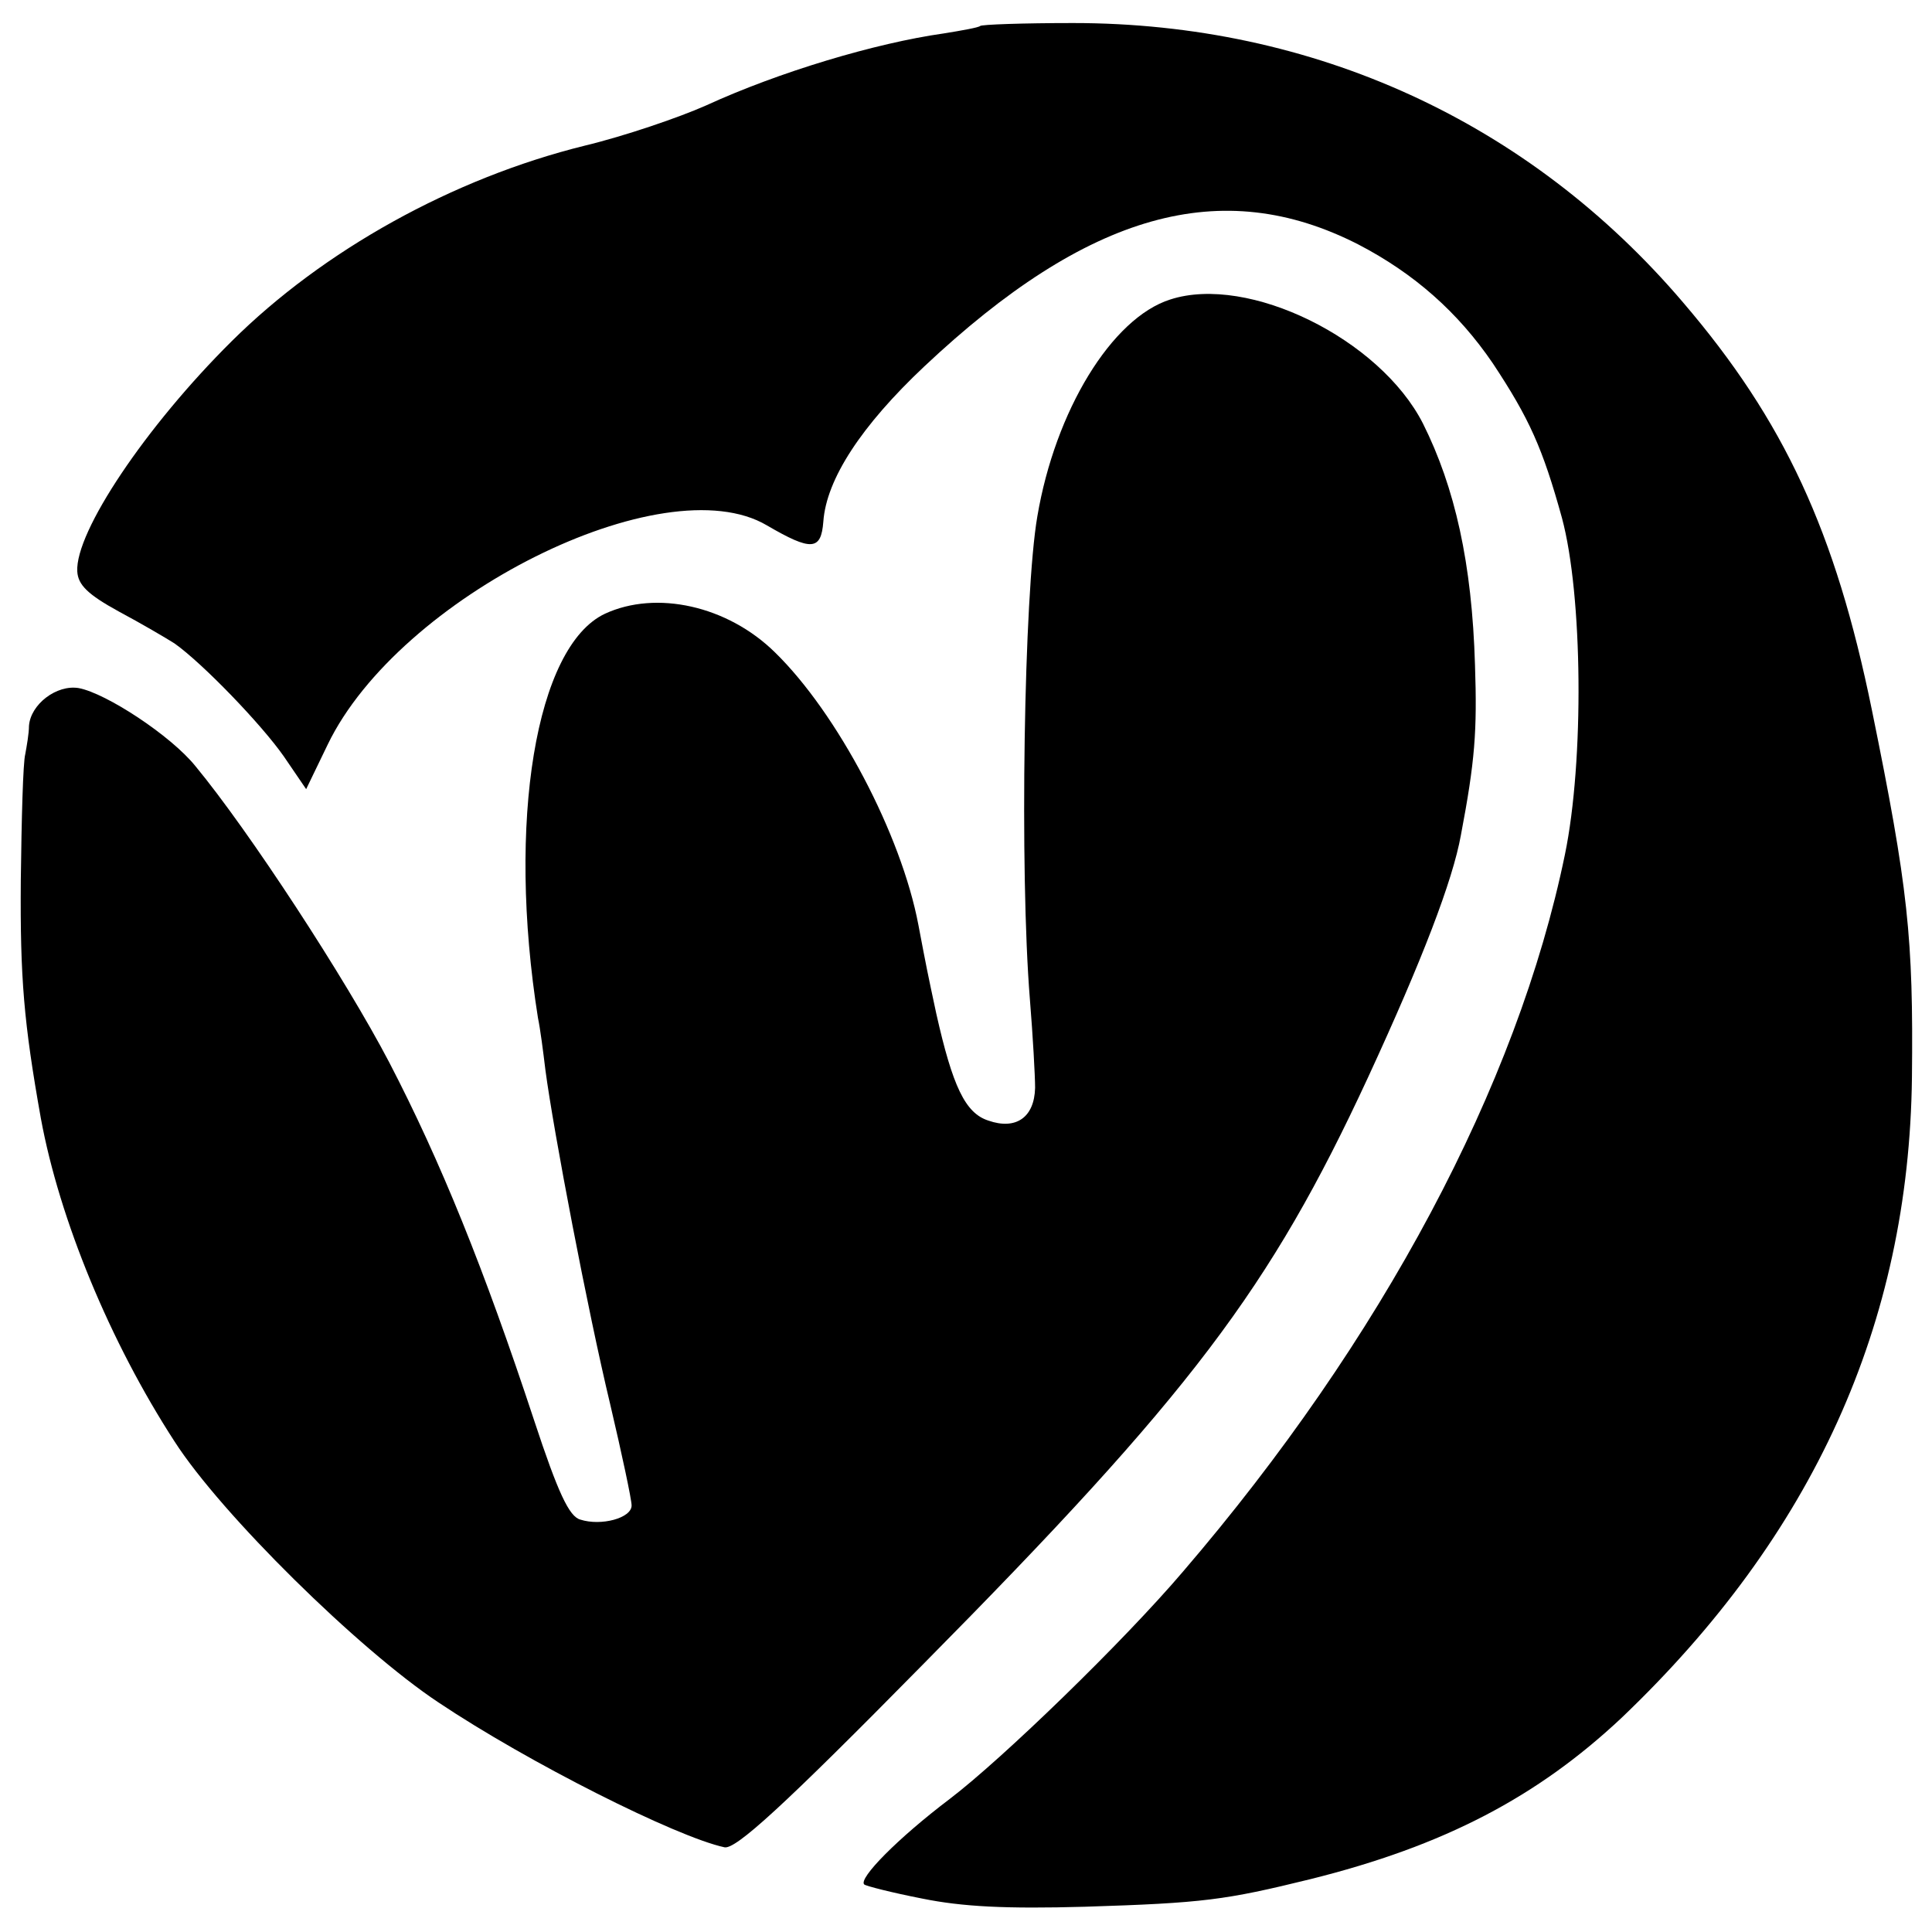
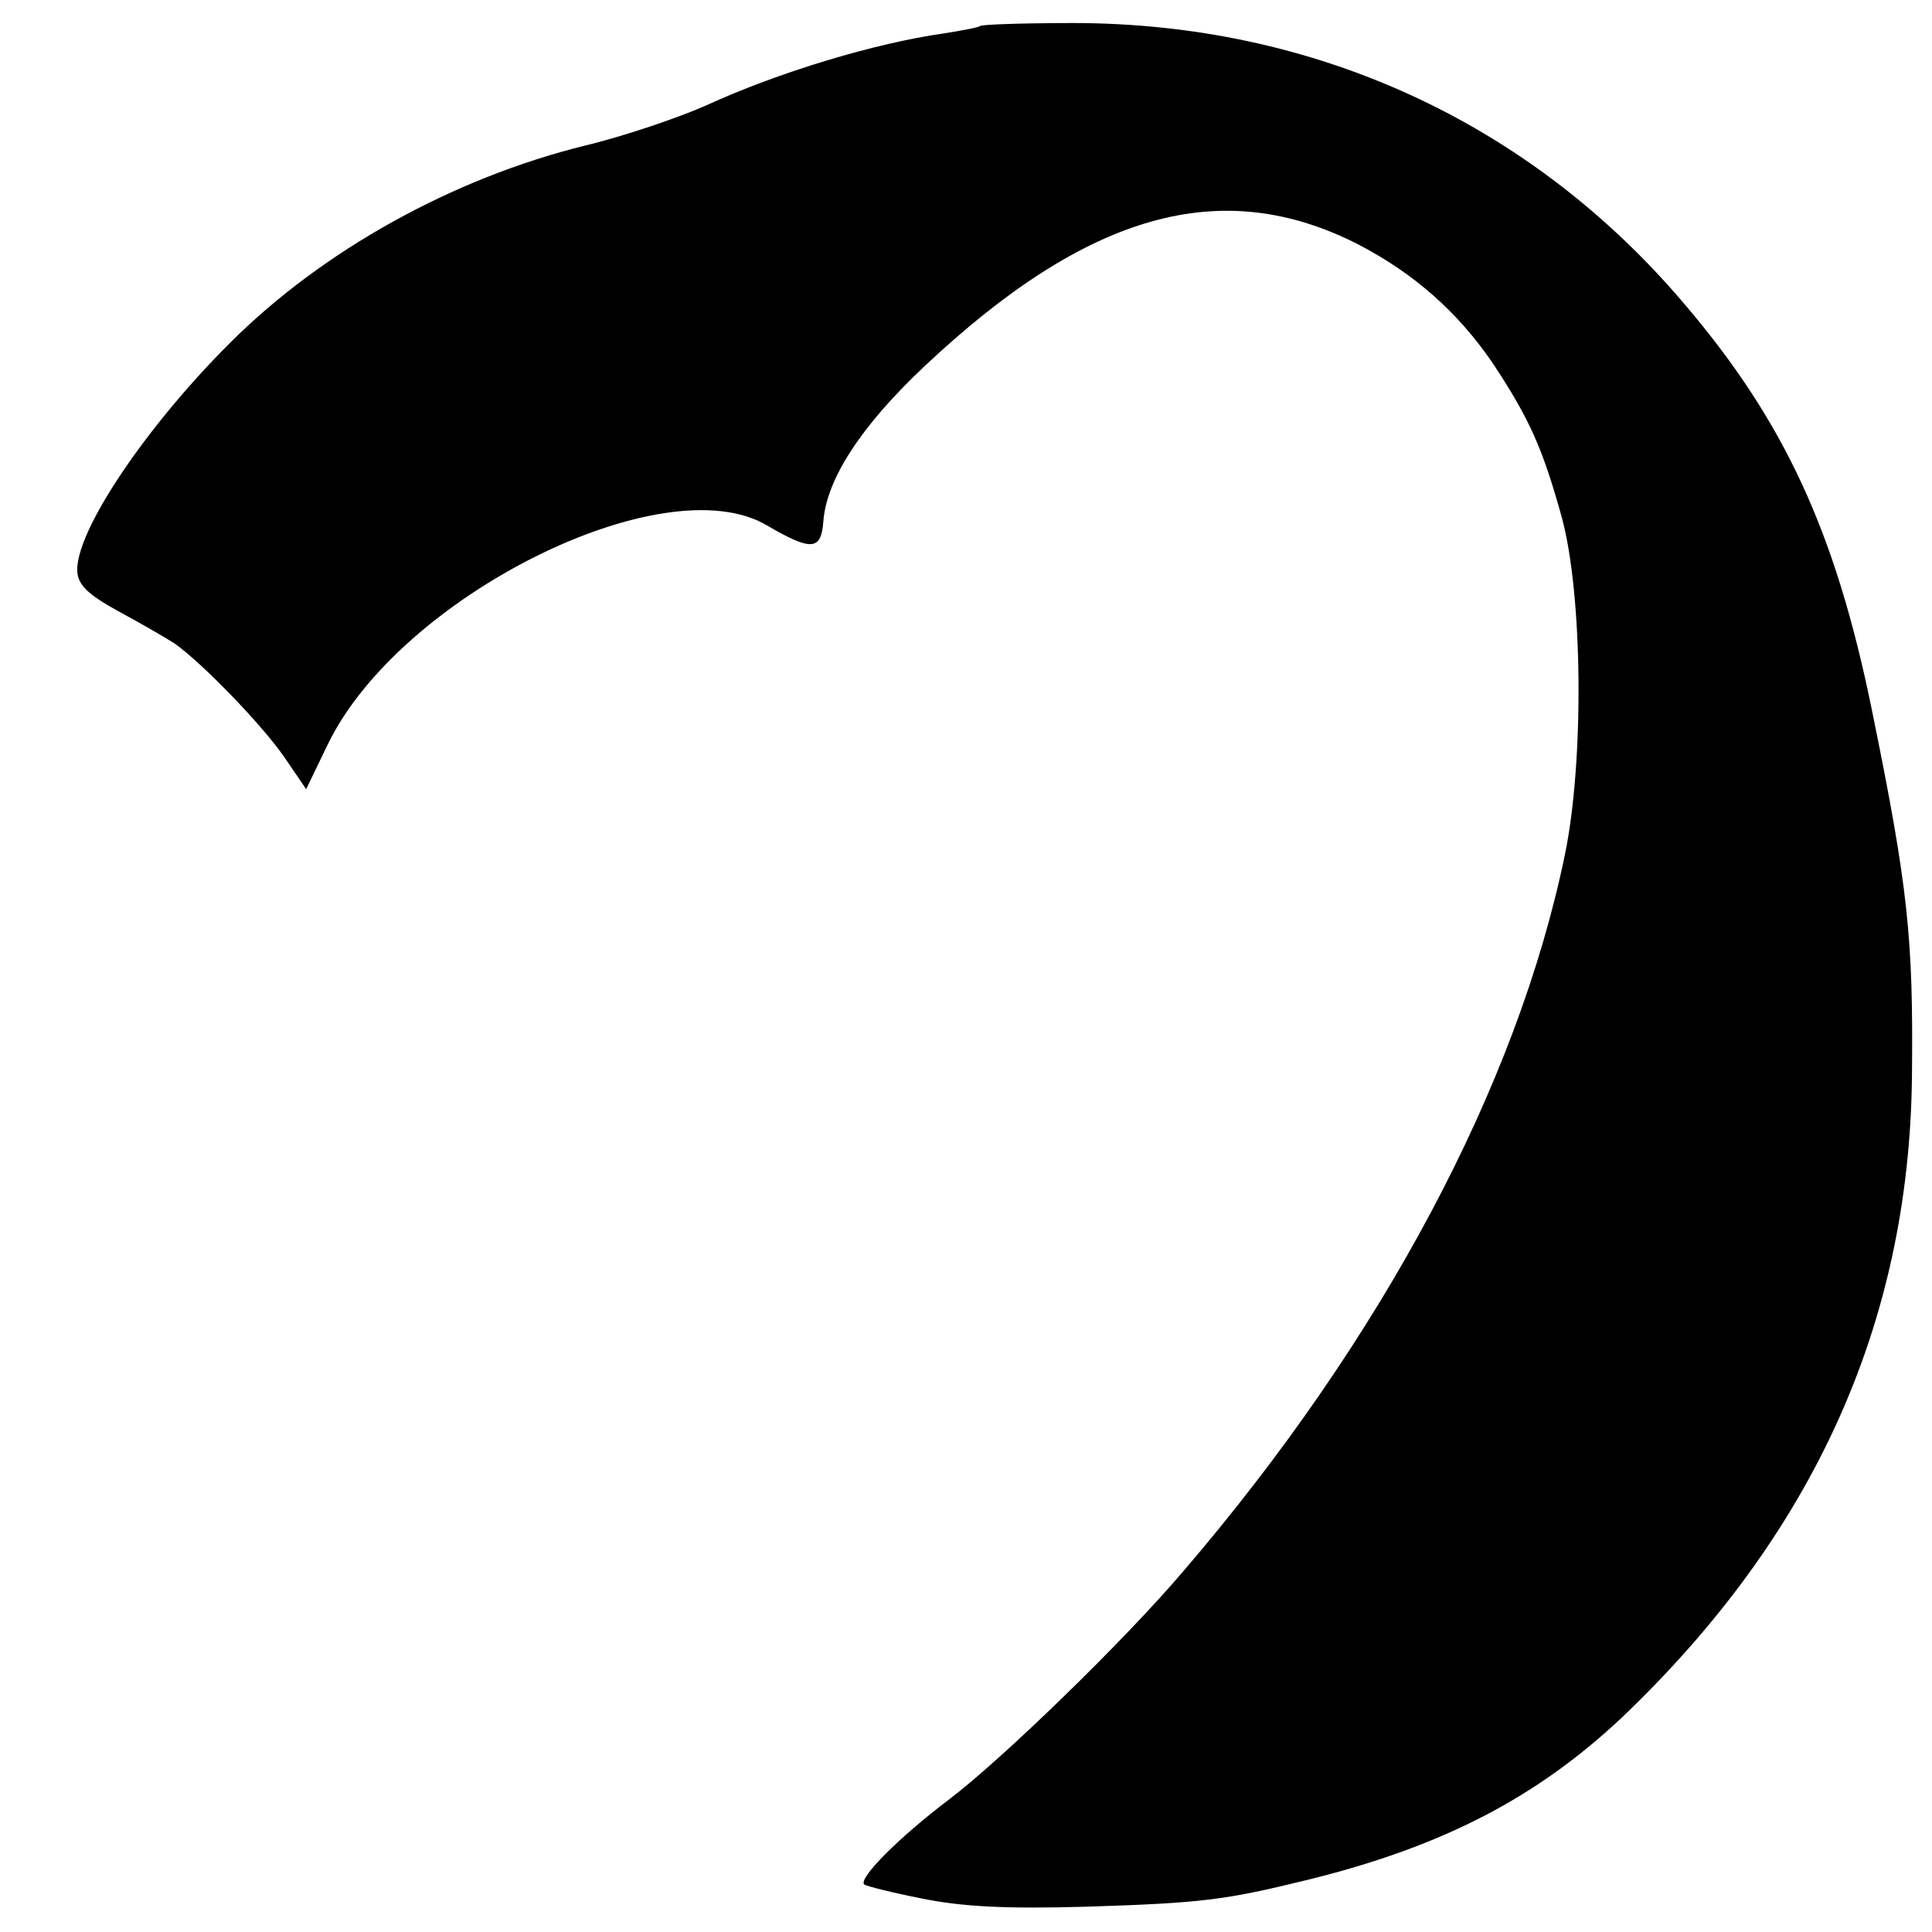
<svg xmlns="http://www.w3.org/2000/svg" version="1.0" width="260pt" height="260pt" viewBox="0 0 260 260" preserveAspectRatio="xMidYMid meet">
  <g transform="translate(0,260) scale(0.1,-0.1)" fill="#000000" stroke="none">
-     <path d="M1319 2565 c-2 -2 -24 -6 -49 -10 -92 -13 -222 -52 -320 -97 -36 -16 -109 -41 -163 -54 -178 -44 -352 -141 -475 -263 -116 -115 -211 -257 -208 -310 1 -18 14 -31 56 -54 30 -16 64 -36 75 -43 38 -27 117 -109 147 -152 l30 -44 29 60 c96 199 452 377 591 295 60 -35 73 -34 76 5 4 57 51 129 136 209 220 207 400 258 584 164 75 -39 134 -91 181 -160 49 -74 67 -114 93 -208 28 -104 30 -327 4 -453 -64 -311 -247 -654 -514 -965 -80 -94 -243 -252 -314 -306 -70 -53 -123 -107 -115 -115 2 -2 37 -11 78 -19 54 -11 113 -14 219 -11 160 5 189 9 303 37 181 45 306 111 419 217 258 246 387 530 391 862 2 188 -5 255 -54 495 -49 240 -118 389 -254 548 -207 243 -497 376 -821 376 -67 0 -124 -2 -125 -4z" />
-     <path d="M1575 2197 c-79 -25 -155 -150 -179 -292 -18 -104 -24 -477 -10 -650 4 -49 7 -103 7 -119 -1 -40 -26 -57 -63 -44 -31 10 -48 46 -70 144 -12 56 -13 61 -24 119 -23 122 -109 285 -193 367 -64 63 -160 84 -229 52 -93 -44 -132 -280 -90 -544 3 -14 7 -45 10 -70 11 -83 57 -324 87 -449 16 -68 29 -129 29 -137 0 -17 -41 -28 -69 -19 -15 4 -30 36 -62 133 -68 206 -126 349 -195 482 -59 113 -189 312 -261 399 -33 41 -120 98 -157 105 -30 5 -65 -22 -67 -51 0 -10 -3 -27 -5 -38 -3 -11 -5 -87 -6 -170 -1 -131 4 -191 27 -320 25 -136 93 -301 180 -435 63 -98 248 -280 355 -351 121 -81 320 -181 385 -195 15 -3 78 54 268 247 359 363 466 504 598 789 73 158 114 265 125 326 19 100 22 140 19 229 -4 137 -27 239 -70 325 -58 114 -235 201 -340 167z" />
+     <path d="M1319 2565 c-2 -2 -24 -6 -49 -10 -92 -13 -222 -52 -320 -97 -36 -16 -109 -41 -163 -54 -178 -44 -352 -141 -475 -263 -116 -115 -211 -257 -208 -310 1 -18 14 -31 56 -54 30 -16 64 -36 75 -43 38 -27 117 -109 147 -152 l30 -44 29 60 c96 199 452 377 591 295 60 -35 73 -34 76 5 4 57 51 129 136 209 220 207 400 258 584 164 75 -39 134 -91 181 -160 49 -74 67 -114 93 -208 28 -104 30 -327 4 -453 -64 -311 -247 -654 -514 -965 -80 -94 -243 -252 -314 -306 -70 -53 -123 -107 -115 -115 2 -2 37 -11 78 -19 54 -11 113 -14 219 -11 160 5 189 9 303 37 181 45 306 111 419 217 258 246 387 530 391 862 2 188 -5 255 -54 495 -49 240 -118 389 -254 548 -207 243 -497 376 -821 376 -67 0 -124 -2 -125 -4" />
  </g>
</svg>